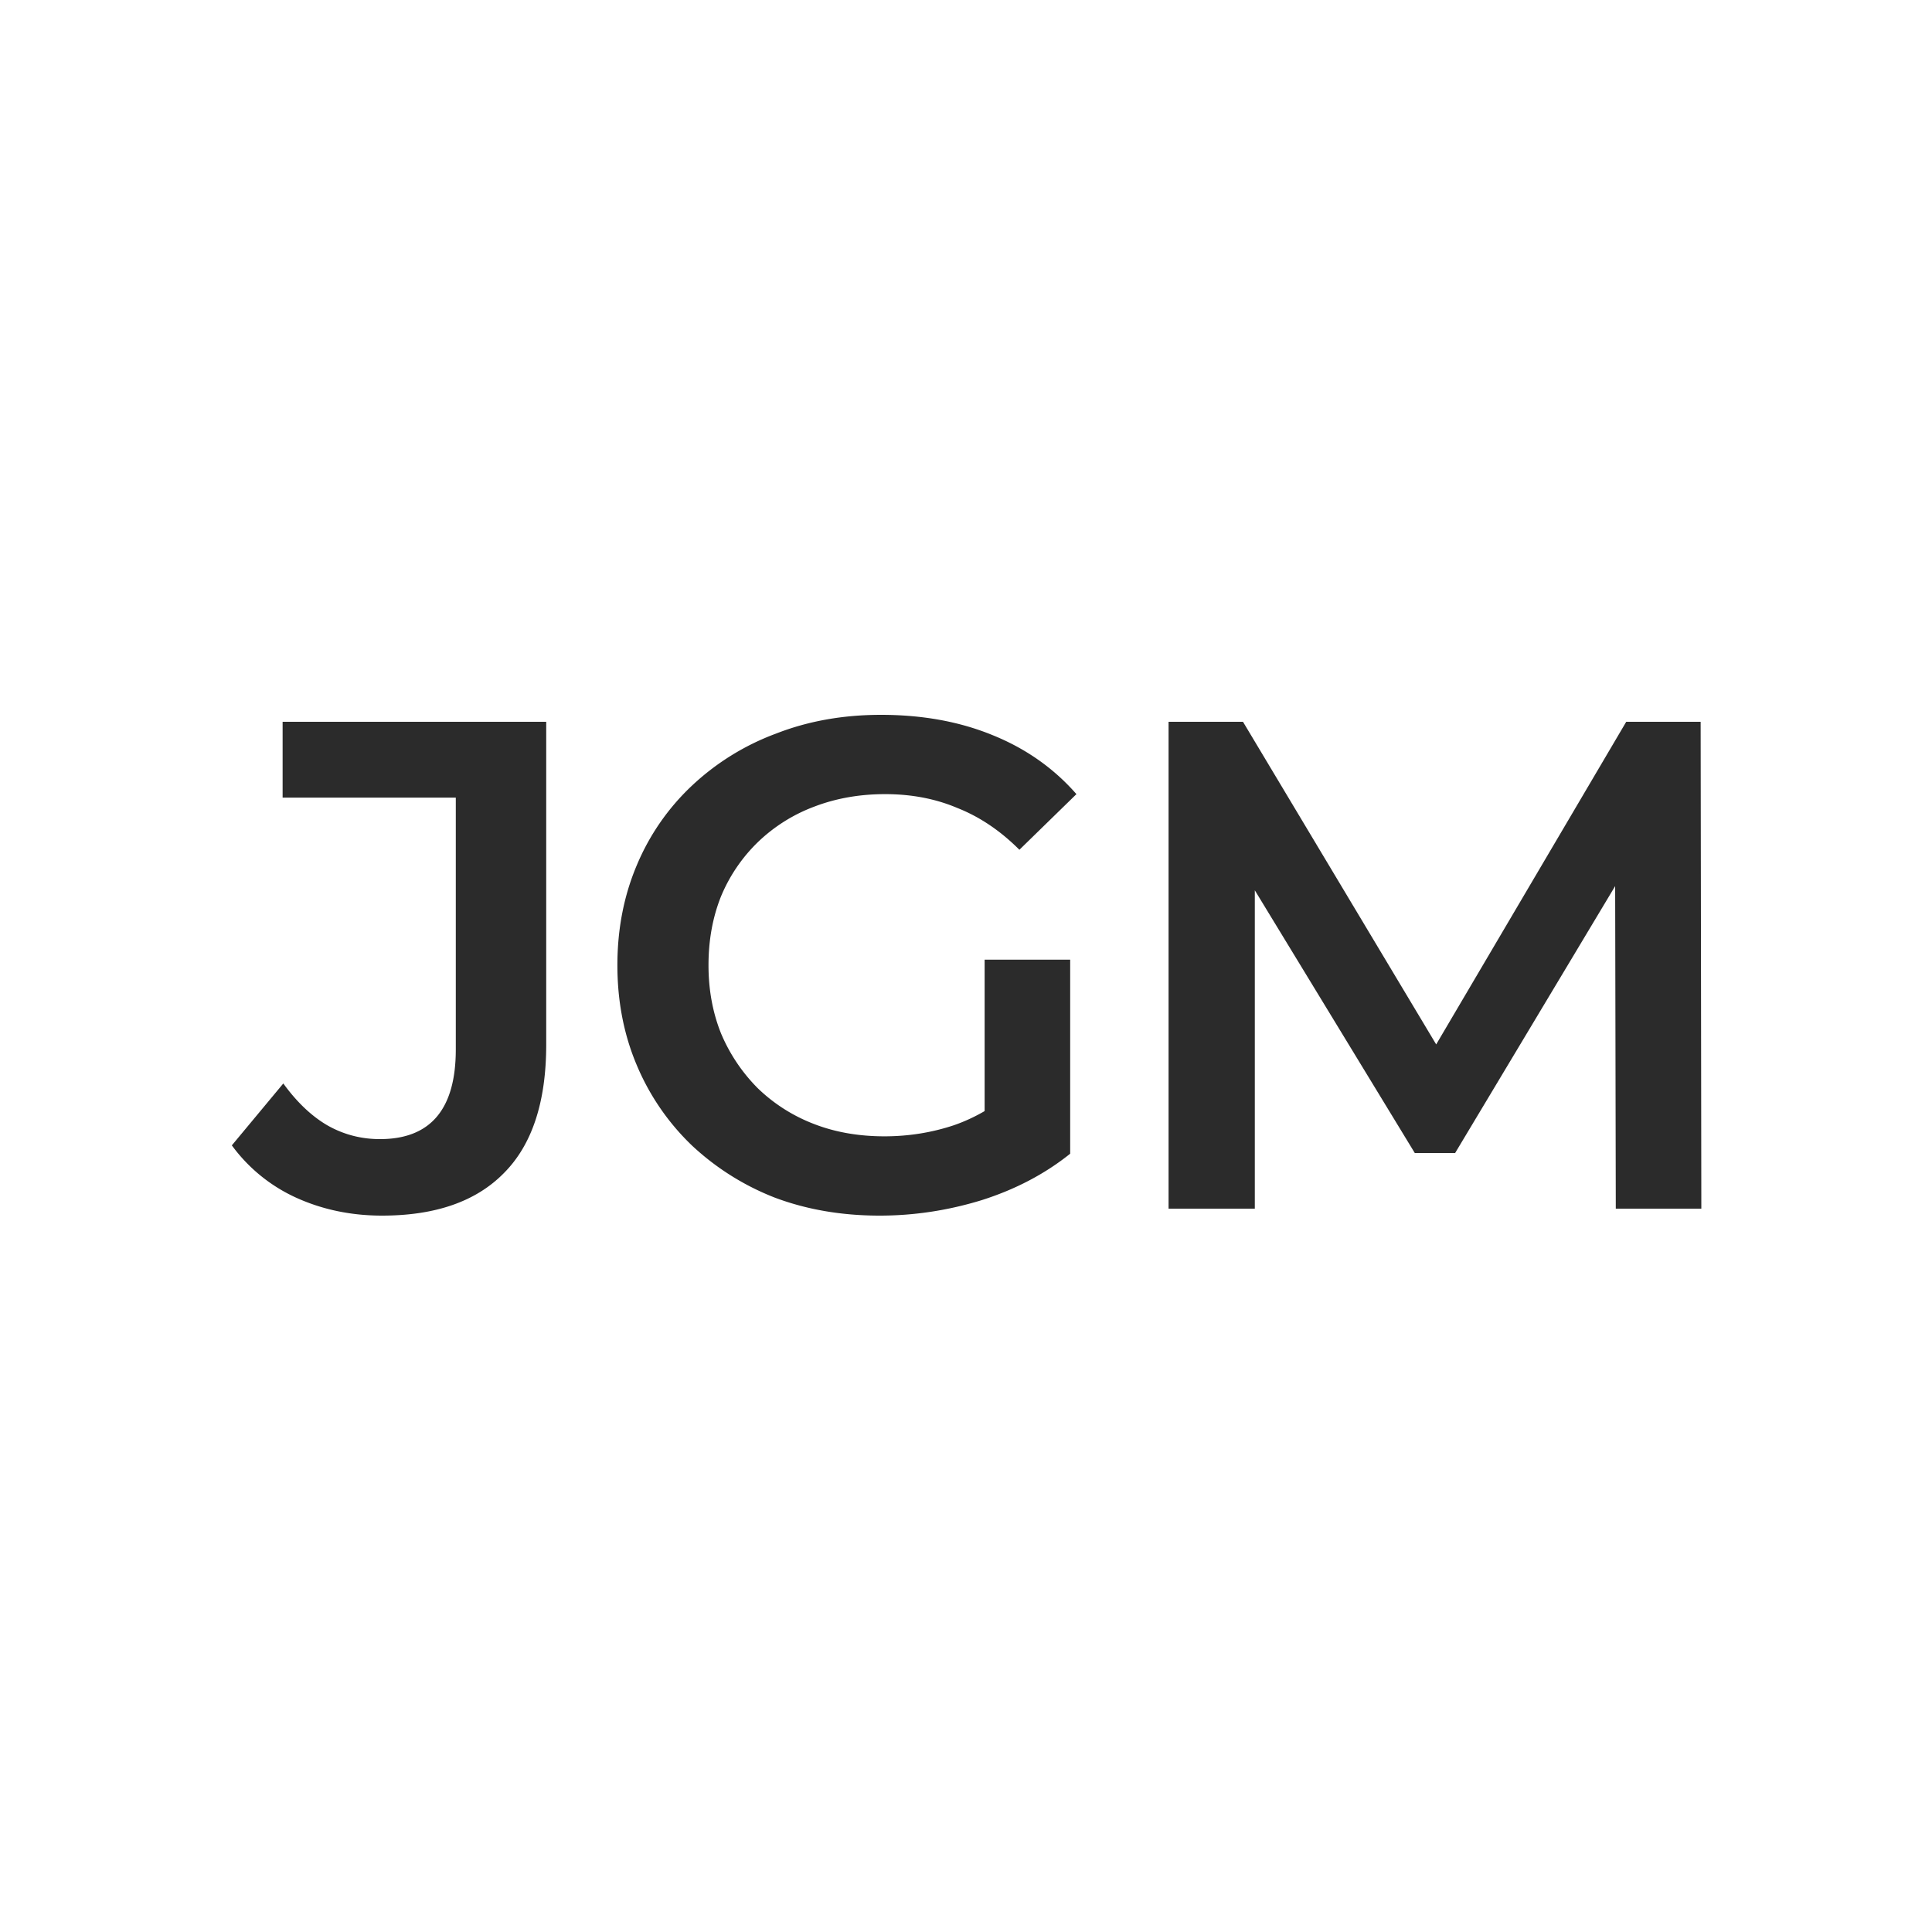
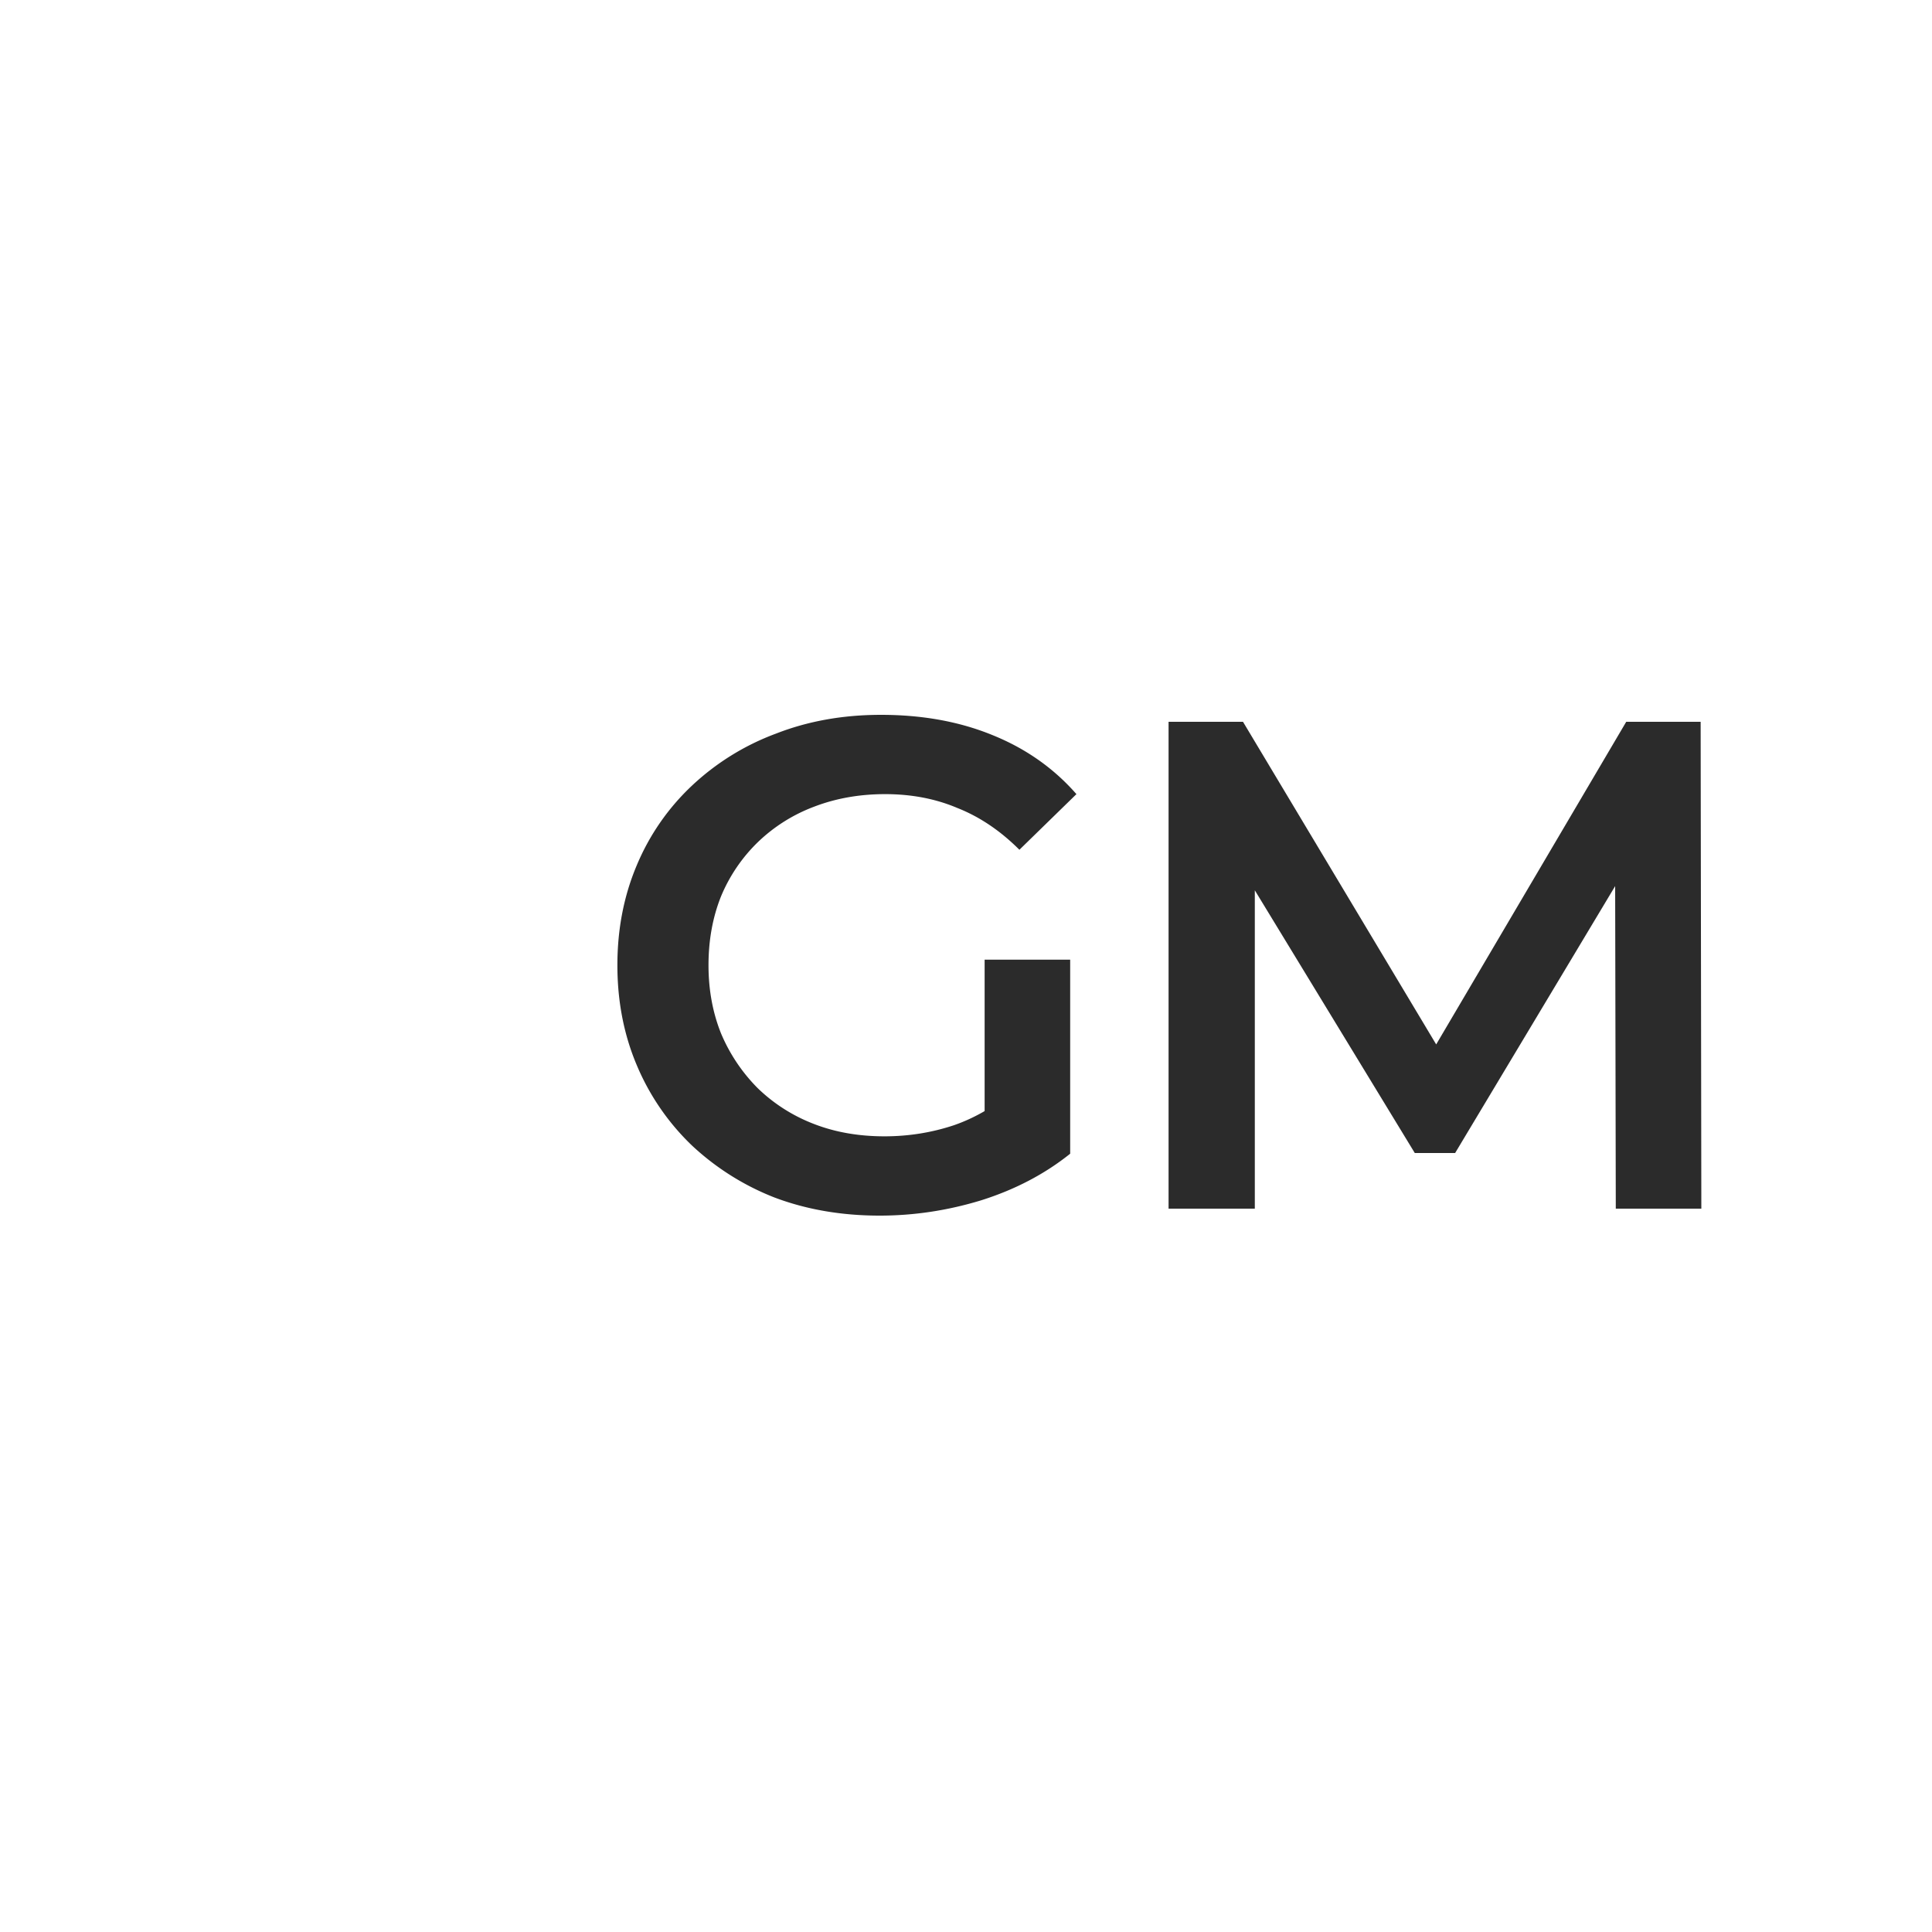
<svg xmlns="http://www.w3.org/2000/svg" data-bbox="0 0 100 100" viewBox="0 0 100 100" height="100" width="100" data-type="color">
  <g>
-     <path fill="#ffffff" d="M100 0v100H0V0z" data-color="1" />
-     <path fill="#2B2B2B" d="M19.776 62.92q-2.412 0-4.464-.936a8.46 8.46 0 0 1-3.312-2.7l2.664-3.204q1.044 1.44 2.268 2.16 1.26.72 2.736.72 3.924 0 3.924-4.644V41.284h-8.964V37.36h13.644v16.704q0 4.464-2.196 6.66-2.16 2.196-6.3 2.196" data-color="2" />
    <path fill="#2B2B2B" d="M45.528 62.92q-2.952 0-5.436-.936a13.4 13.4 0 0 1-4.284-2.7 12.4 12.4 0 0 1-2.844-4.14q-1.008-2.376-1.008-5.184t1.008-5.184a12 12 0 0 1 2.844-4.104 12.9 12.9 0 0 1 4.356-2.7Q42.648 37 45.6 37q3.204 0 5.76 1.044 2.592 1.044 4.356 3.06l-2.952 2.88q-1.476-1.476-3.204-2.16-1.692-.72-3.744-.72-1.98 0-3.672.648a8.5 8.5 0 0 0-2.916 1.836 8.4 8.4 0 0 0-1.908 2.808q-.648 1.62-.648 3.564 0 1.908.648 3.528a8.9 8.9 0 0 0 1.908 2.844 8.6 8.6 0 0 0 2.88 1.836q1.656.648 3.672.648 1.872 0 3.6-.576 1.764-.612 3.348-2.016l2.664 3.492q-1.98 1.584-4.608 2.412-2.592.792-5.256.792m5.436-3.816v-9.432h4.428v10.044z" data-color="2" />
    <path fill="#2B2B2B" d="M60.485 62.56v-25.2h3.852l11.016 18.396h-2.016L84.173 37.36h3.852l.036 25.2h-4.428l-.036-18.252h.936L75.317 59.68h-2.088l-9.36-15.372h1.08V62.56z" data-color="2" />
  </g>
</svg>